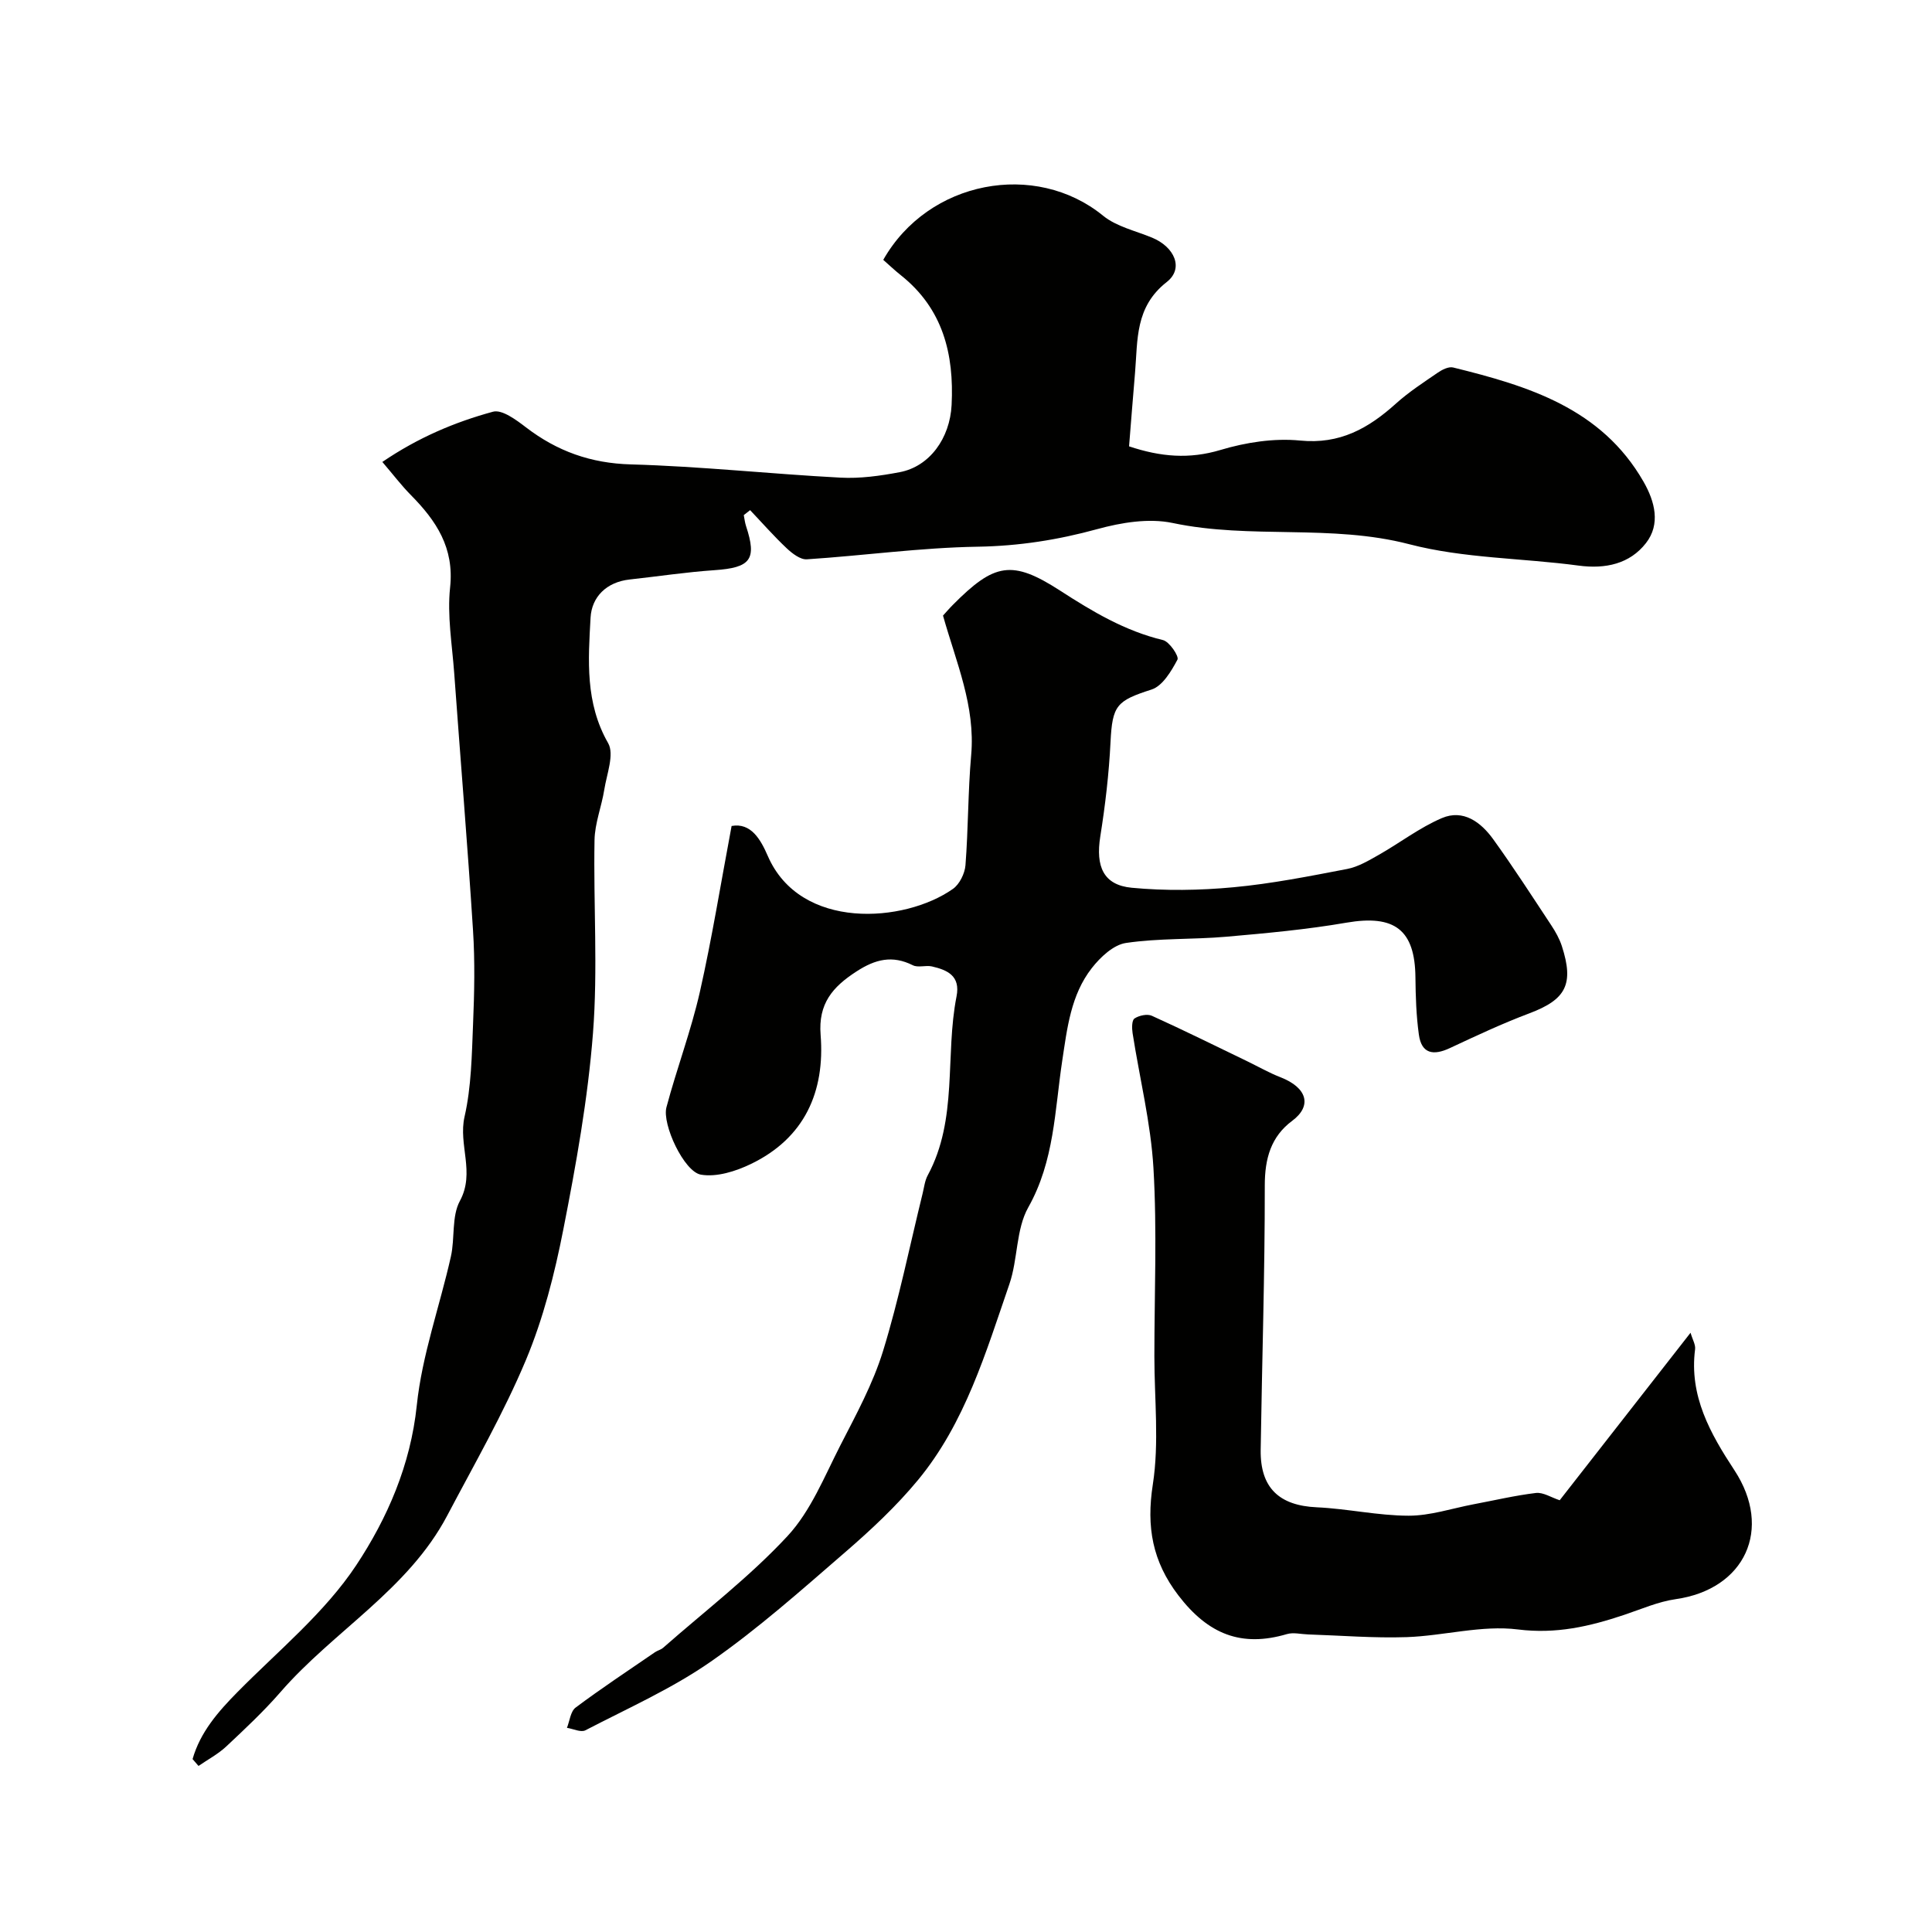
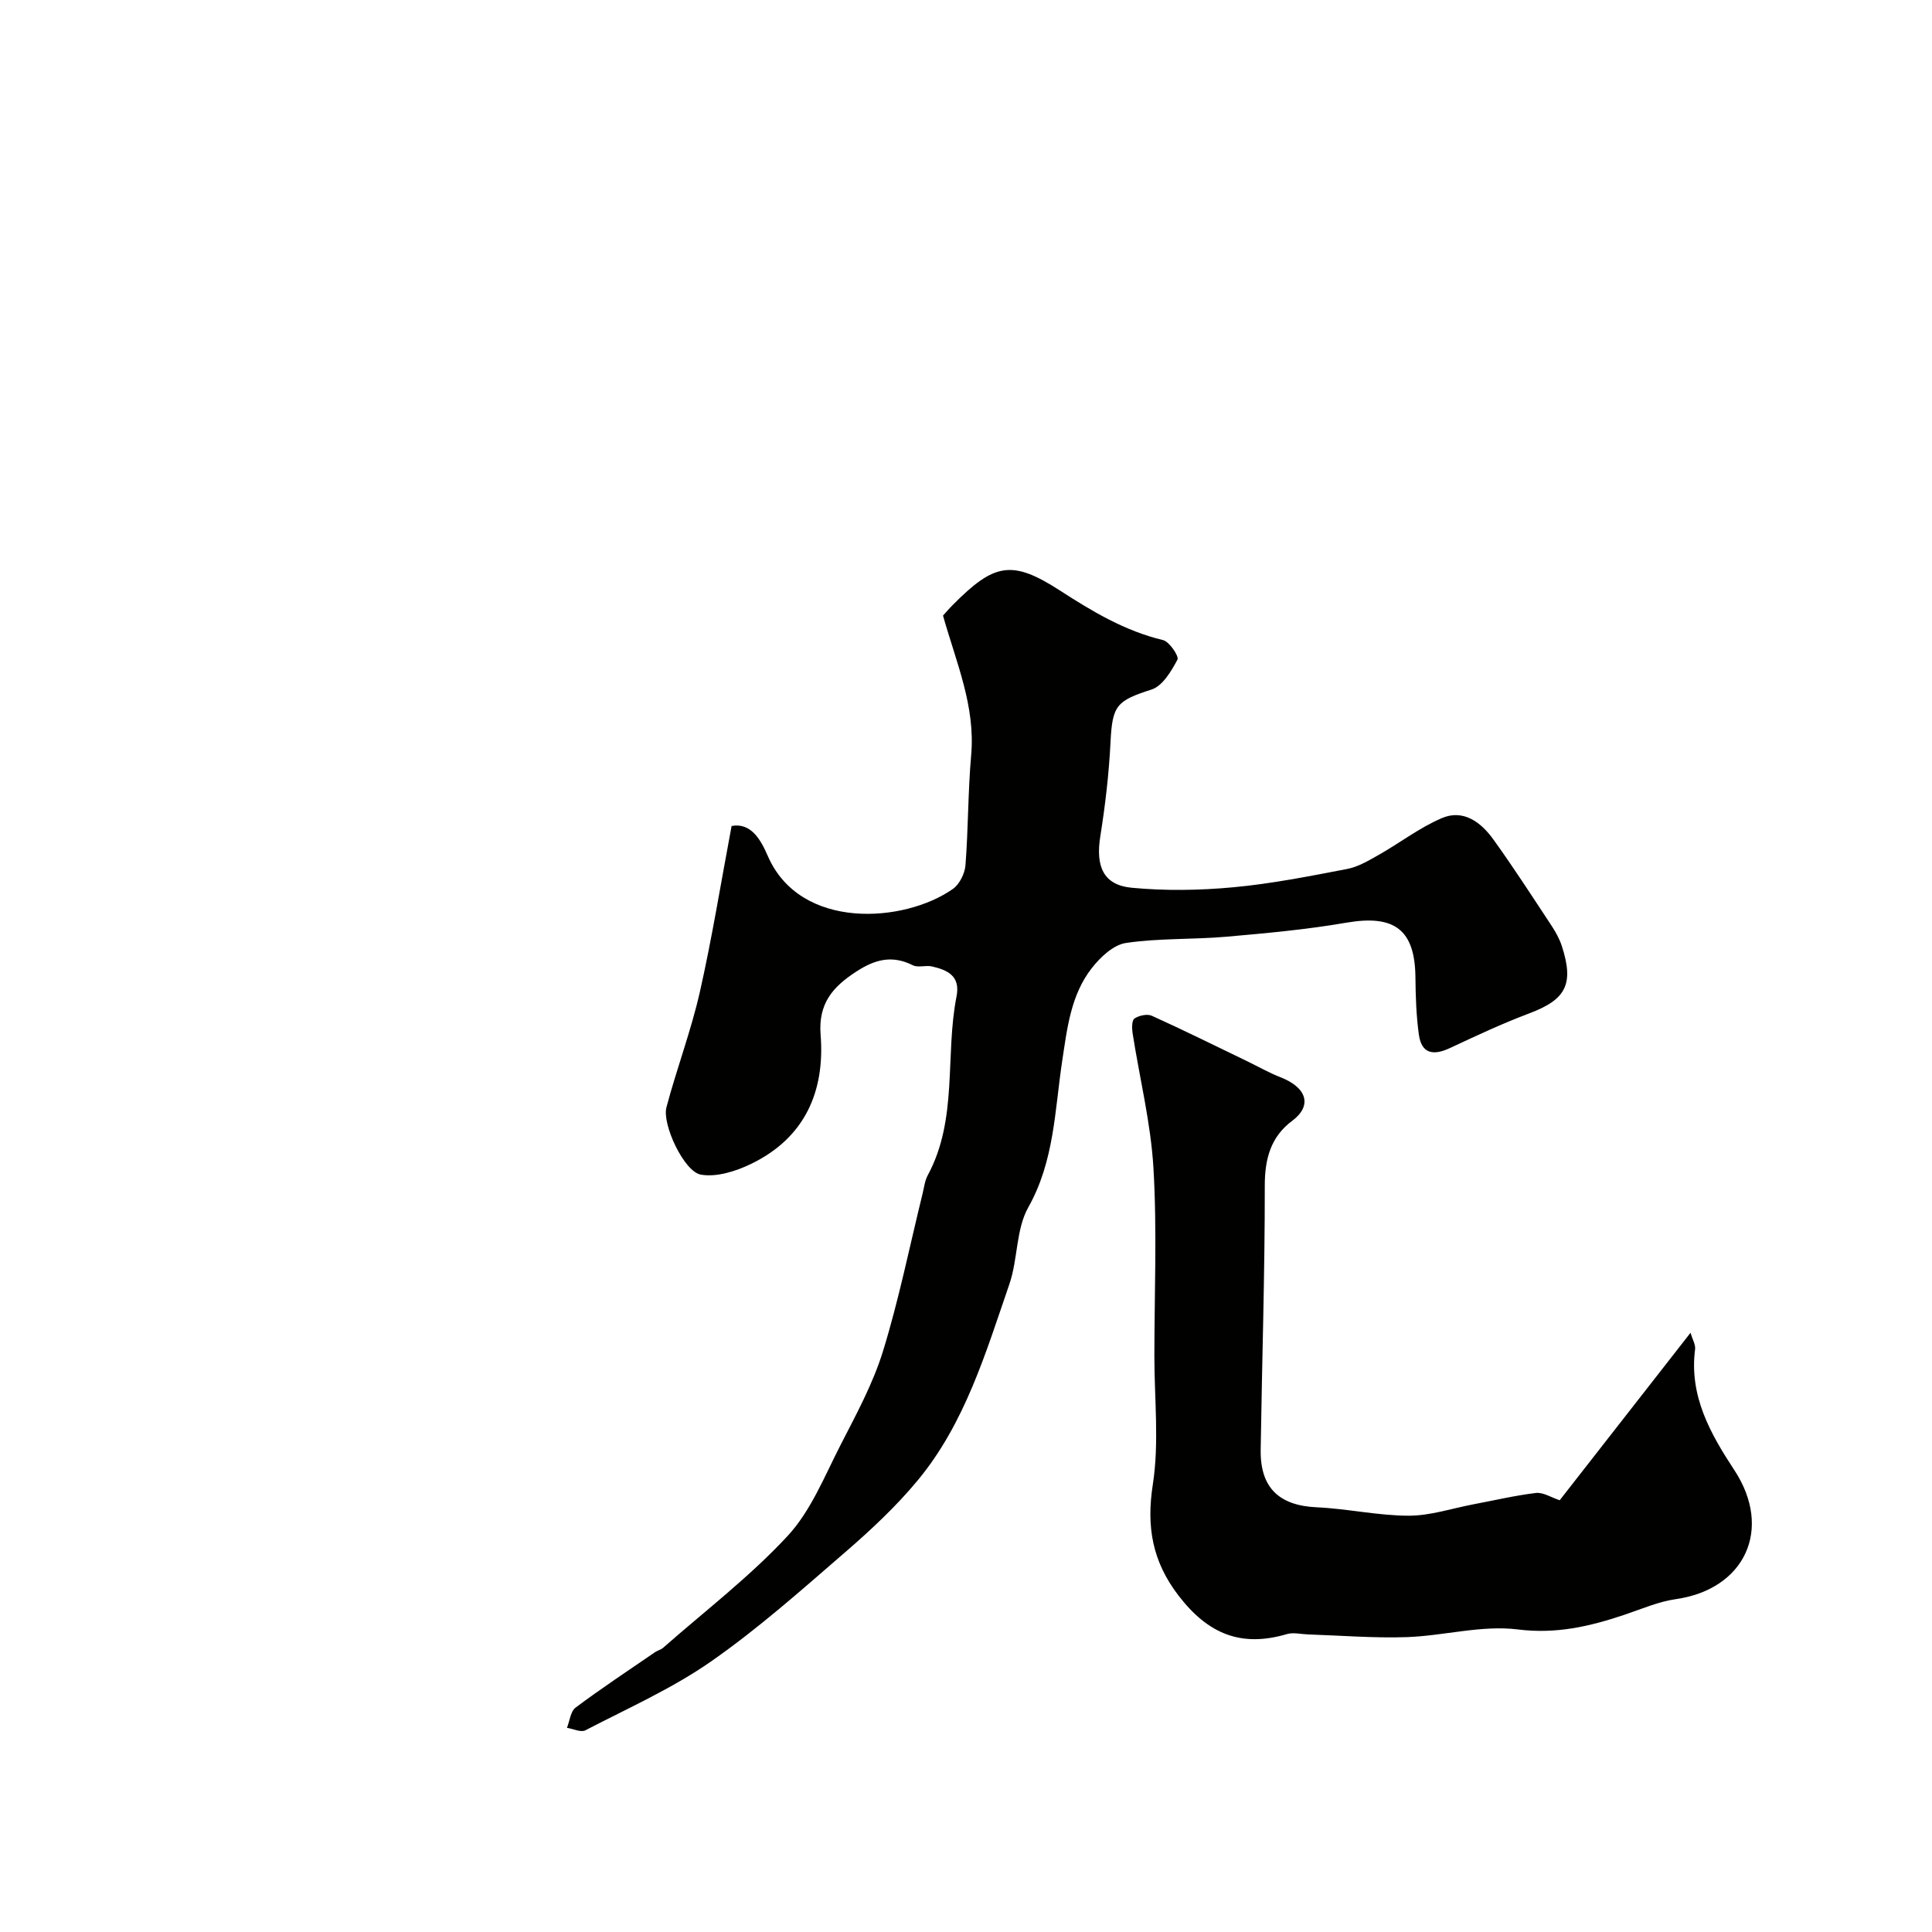
<svg xmlns="http://www.w3.org/2000/svg" enable-background="new 0 0 400 400" viewBox="0 0 400 400">
  <g fill="#010100">
-     <path d="m39.87 364.2c1.6-5.59 5.27-9.79 9.32-13.9 8.44-8.55 18.05-16.4 24.58-26.26 6.41-9.69 11.23-20.7 12.52-33.06 1.08-10.4 4.75-20.52 7.06-30.82.86-3.81.12-8.3 1.87-11.53 3.19-5.89-.37-11.61.96-17.43 1.41-6.19 1.5-12.73 1.76-19.13.27-6.49.41-13.02-.01-19.49-1.13-17.74-2.61-35.46-3.89-53.2-.43-5.93-1.48-11.94-.85-17.77.88-8.22-2.88-13.8-8.12-19.11-1.93-1.95-3.6-4.16-5.91-6.86 7.42-5.05 15.01-8.25 22.91-10.4 1.86-.51 4.82 1.7 6.83 3.24 6.45 4.94 13.4 7.44 21.72 7.67 14.48.4 28.92 1.98 43.39 2.74 4.06.22 8.24-.37 12.26-1.13 6.19-1.17 10.4-7.01 10.75-13.91.53-10.55-1.79-19.93-10.5-26.86-1.3-1.03-2.51-2.19-3.65-3.19 9.33-16.47 31.5-20.57 45.51-9.14 2.77 2.26 6.71 3.12 10.14 4.54 4.65 1.92 6.65 6.37 3.04 9.19-6.59 5.16-5.99 11.97-6.56 18.75-.43 5.06-.83 10.13-1.24 15.27 6.58 2.2 12.49 2.68 18.93.75 5.24-1.57 11.07-2.48 16.47-1.95 8.25.82 14.16-2.53 19.84-7.64 2.66-2.4 5.71-4.38 8.67-6.41.9-.62 2.24-1.3 3.17-1.08 15.55 3.83 30.71 8.43 39.43 23.64 2.37 4.13 3.56 8.81.51 12.72-3.35 4.3-8.37 5.41-13.95 4.66-11.68-1.57-23.75-1.48-35.04-4.42-16.22-4.22-32.82-.99-49-4.4-4.93-1.04-10.63-.1-15.62 1.27-8.17 2.24-16.23 3.5-24.75 3.64-11.8.19-23.57 1.84-35.37 2.61-1.35.09-3.04-1.22-4.18-2.29-2.65-2.5-5.06-5.25-7.57-7.89-.44.34-.87.68-1.31 1.03.15.76.23 1.54.47 2.27 2.29 6.93.95 8.62-6.55 9.13-5.87.4-11.7 1.29-17.56 1.93-4.78.53-7.84 3.59-8.08 7.9-.49 8.79-1.14 17.64 3.64 25.98 1.32 2.31-.29 6.4-.8 9.63-.56 3.51-1.96 6.96-2.02 10.45-.24 13.32.71 26.72-.32 39.97-1.06 13.63-3.5 27.2-6.14 40.64-1.8 9.18-4.15 18.44-7.75 27.04-4.64 11.06-10.68 21.55-16.29 32.2-8.1 15.36-23.53 23.88-34.53 36.55-3.47 3.99-7.36 7.63-11.22 11.25-1.69 1.58-3.81 2.7-5.74 4.03-.41-.48-.82-.95-1.23-1.42z" />
    <path d="m151.47 171.01c4.01-.73 6.01 2.79 7.49 6.2 6.72 15.5 28.3 13.89 38.33 6.83 1.37-.96 2.46-3.18 2.6-4.9.59-7.58.51-15.22 1.18-22.79.9-10.16-3.09-19.16-5.83-28.9.49-.53 1.23-1.41 2.04-2.22 8.59-8.67 12.25-9.38 22.2-2.95 6.71 4.34 13.42 8.35 21.3 10.24 1.33.32 3.37 3.37 3 4.05-1.27 2.39-3.09 5.46-5.36 6.19-7.25 2.33-8.12 3.26-8.5 10.89-.32 6.54-1.09 13.08-2.12 19.55-.98 6.19.64 10.04 6.51 10.6 6.95.66 14.07.55 21.03-.1 7.91-.73 15.76-2.29 23.58-3.79 2.28-.44 4.45-1.74 6.52-2.91 4.39-2.49 8.47-5.65 13.08-7.62 4.44-1.9 8.09.85 10.63 4.37 4.19 5.81 8.08 11.85 12.03 17.83.88 1.33 1.69 2.78 2.18 4.28 2.57 7.92.84 11.09-6.7 13.93-5.61 2.11-11.06 4.67-16.49 7.21-3.4 1.59-5.86 1.19-6.41-2.8-.54-3.9-.67-7.87-.71-11.82-.09-9.92-4.34-13.06-14.29-11.35-8.22 1.42-16.56 2.18-24.88 2.91-6.91.6-13.93.28-20.76 1.29-2.59.38-5.31 2.94-7.08 5.21-4.34 5.56-5.09 12.41-6.12 19.2-1.55 10.25-1.62 20.73-7.02 30.32-2.58 4.58-2.14 10.75-3.92 15.91-4.88 14.16-9.16 28.73-18.91 40.54-4.48 5.42-9.71 10.31-15.04 14.92-9.05 7.83-18.05 15.85-27.84 22.67-8.06 5.62-17.22 9.68-25.99 14.24-.93.49-2.53-.31-3.82-.51.57-1.43.74-3.4 1.79-4.19 5.35-4 10.93-7.69 16.44-11.47.53-.36 1.23-.51 1.7-.93 8.66-7.62 17.92-14.69 25.73-23.11 4.82-5.19 7.64-12.32 10.95-18.79 3.26-6.35 6.74-12.74 8.83-19.51 3.3-10.71 5.52-21.75 8.2-32.64.31-1.26.45-2.63 1.05-3.74 6.31-11.67 3.55-24.77 5.97-37.05.84-4.25-1.87-5.47-5.09-6.21-1.27-.29-2.87.3-3.95-.24-4.25-2.13-7.76-1.26-11.66 1.27-4.97 3.21-7.95 6.67-7.44 13.14.93 11.78-3.32 21.36-14.41 26.72-3.14 1.52-7.11 2.78-10.37 2.22-3.49-.59-8.08-10.42-7.14-13.95 2.13-8.01 5.09-15.82 6.92-23.88 2.51-11.12 4.32-22.41 6.57-34.36z" />
    <path d="m322.92 310.61c8.57-10.97 17.63-22.57 27.09-34.68.41 1.42 1.06 2.47.94 3.42-1.25 9.67 3.15 17.45 8.15 25.06 7.98 12.17 2.18 24.64-12.17 26.68-3.64.52-7.15 2.08-10.69 3.26-7.14 2.39-14.06 4-21.98 3.01-7.49-.94-15.32 1.32-23.02 1.59-6.8.23-13.62-.34-20.44-.56-1.45-.05-3.02-.46-4.35-.07-9.43 2.78-16.31.05-22.48-8.01-5.37-7.02-6.66-14.17-5.29-22.97 1.34-8.65.32-17.67.32-26.53 0-12.99.57-26.01-.19-38.96-.55-9.37-2.87-18.63-4.32-27.95-.16-1.01-.17-2.65.39-3.03.94-.63 2.65-1 3.61-.56 6.63 3 13.15 6.24 19.71 9.4 2.29 1.11 4.52 2.39 6.88 3.31 5.61 2.18 6.6 5.95 2.46 9.03-4.4 3.27-5.68 7.8-5.68 13.38.02 18.25-.58 36.51-.85 54.76-.11 7.88 3.86 11.53 11.62 11.88 6.35.29 12.67 1.73 19 1.74 4.48.01 8.96-1.51 13.43-2.36 4.32-.81 8.61-1.83 12.96-2.35 1.5-.16 3.13.93 4.9 1.51z" />
  </g>
</svg>